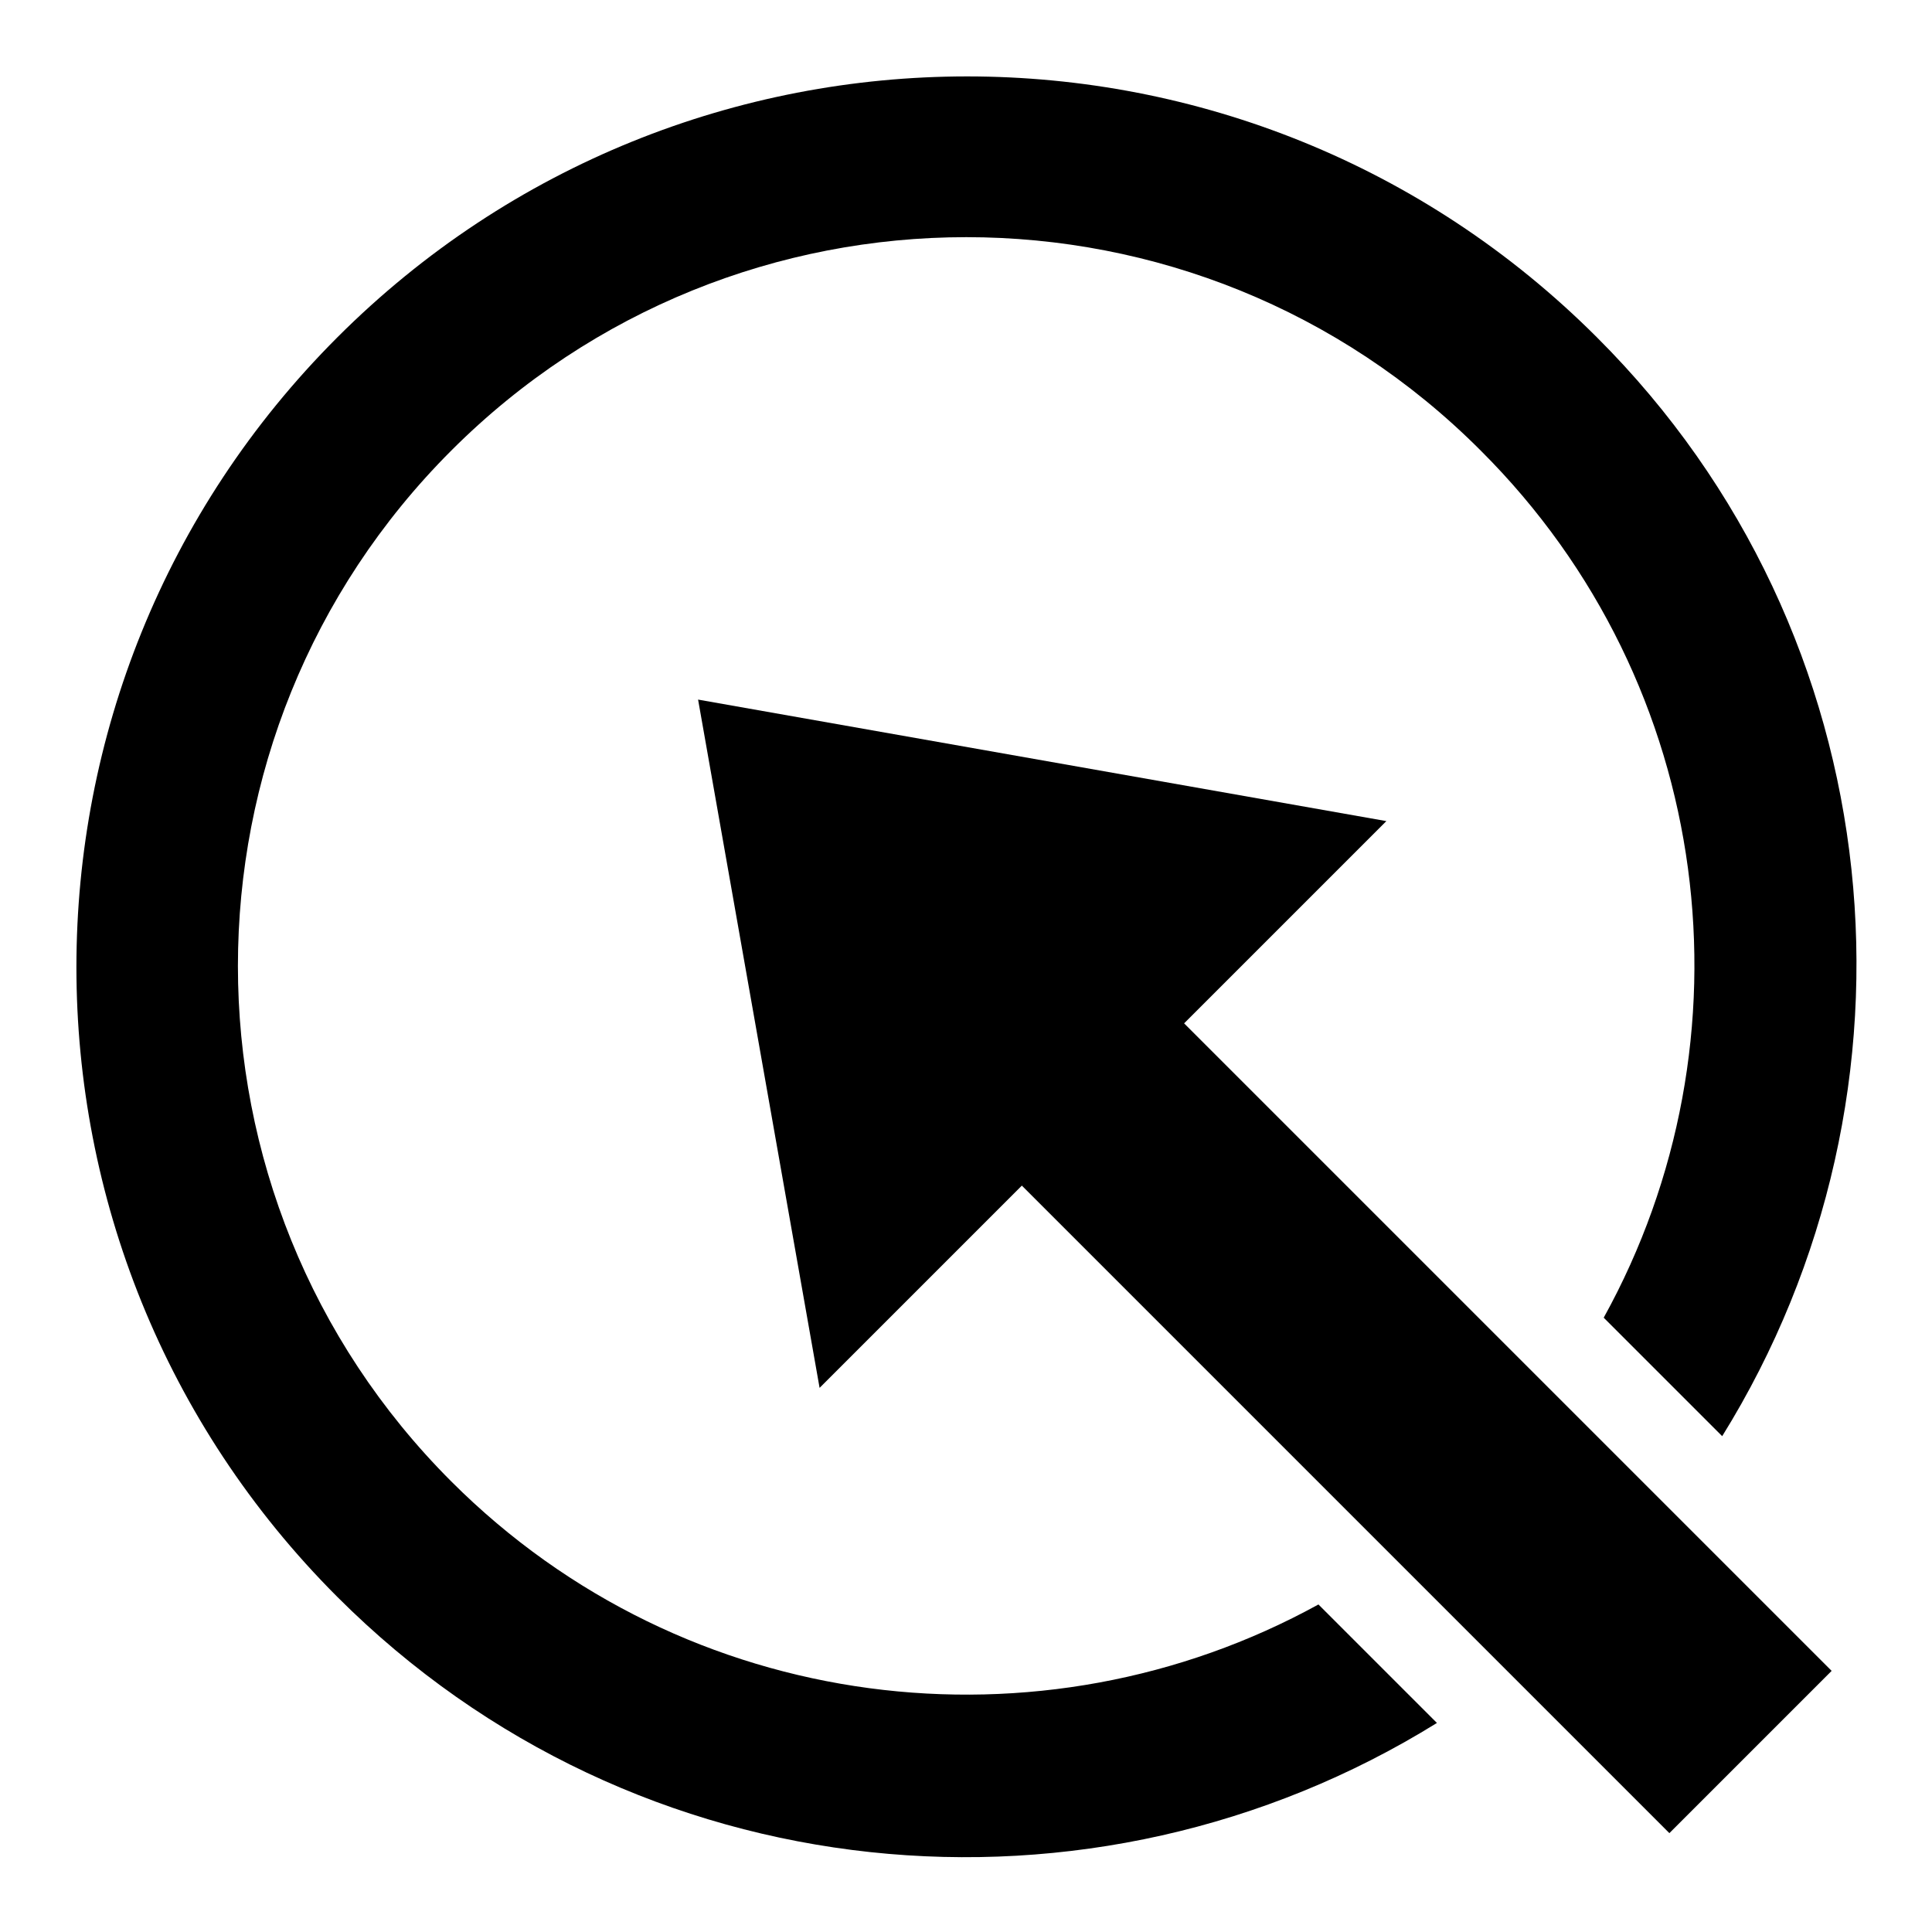
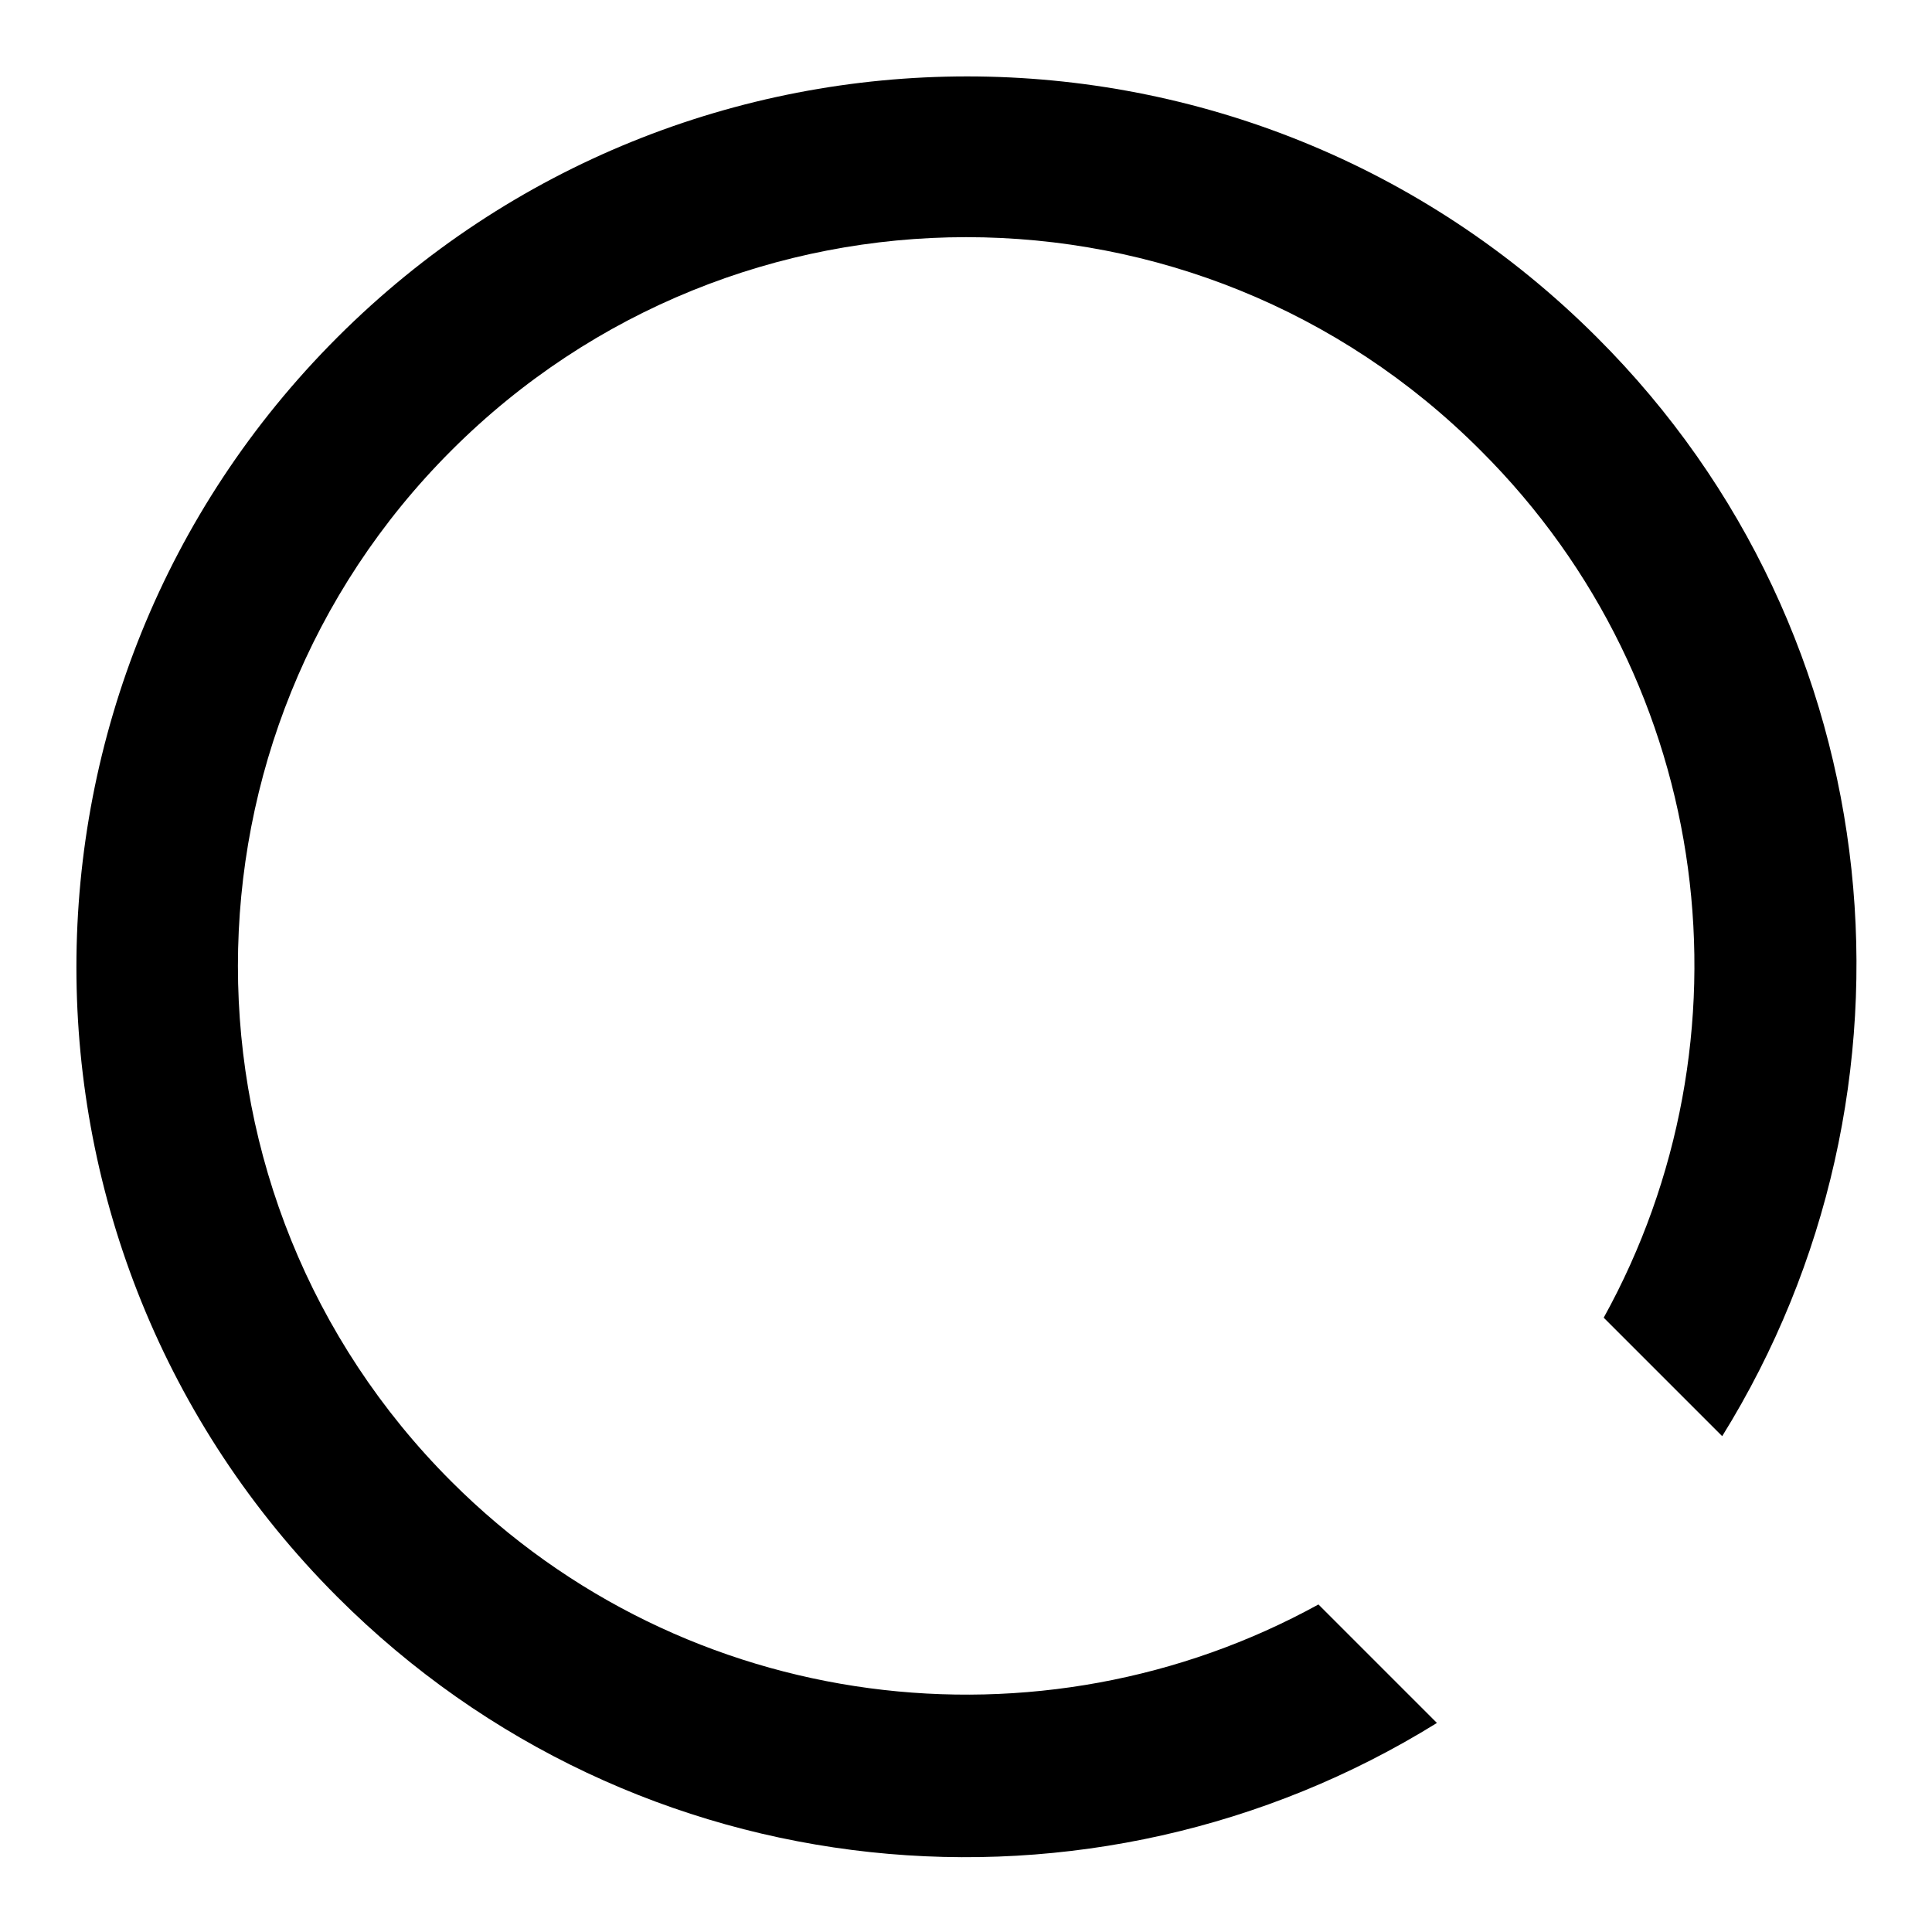
<svg xmlns="http://www.w3.org/2000/svg" version="1.1" x="0px" y="0px" viewBox="0 0 256 256" enable-background="new 0 0 256 256" xml:space="preserve">
  <g>
    <g>
      <path fill="#000000" d="M228.2,190.3l-15.7-15.7c20.3-36.7,14.9-83.8-16.3-114.9C158.6,22,97.5,22,59.8,59.7c-37.7,37.7-37.7,98.9,0,136.6c31.1,31.1,78.2,36.5,114.9,16.3l15.7,15.7c-45.6,28.3-106.1,22.9-145.7-16.7c-46.1-46.1-46.1-120.8,0-166.9c46.1-46.1,120.8-46.1,166.9,0C251.1,84.1,256.5,144.7,228.2,190.3L228.2,190.3z" />
-       <path fill="#000000" d="M242.7,221.4l-85.8-85.8l26.8-26.8L92.5,92.7l16.1,91.2l26.8-26.8l85.8,85.8L242.7,221.4z" />
    </g>
  </g>
</svg>